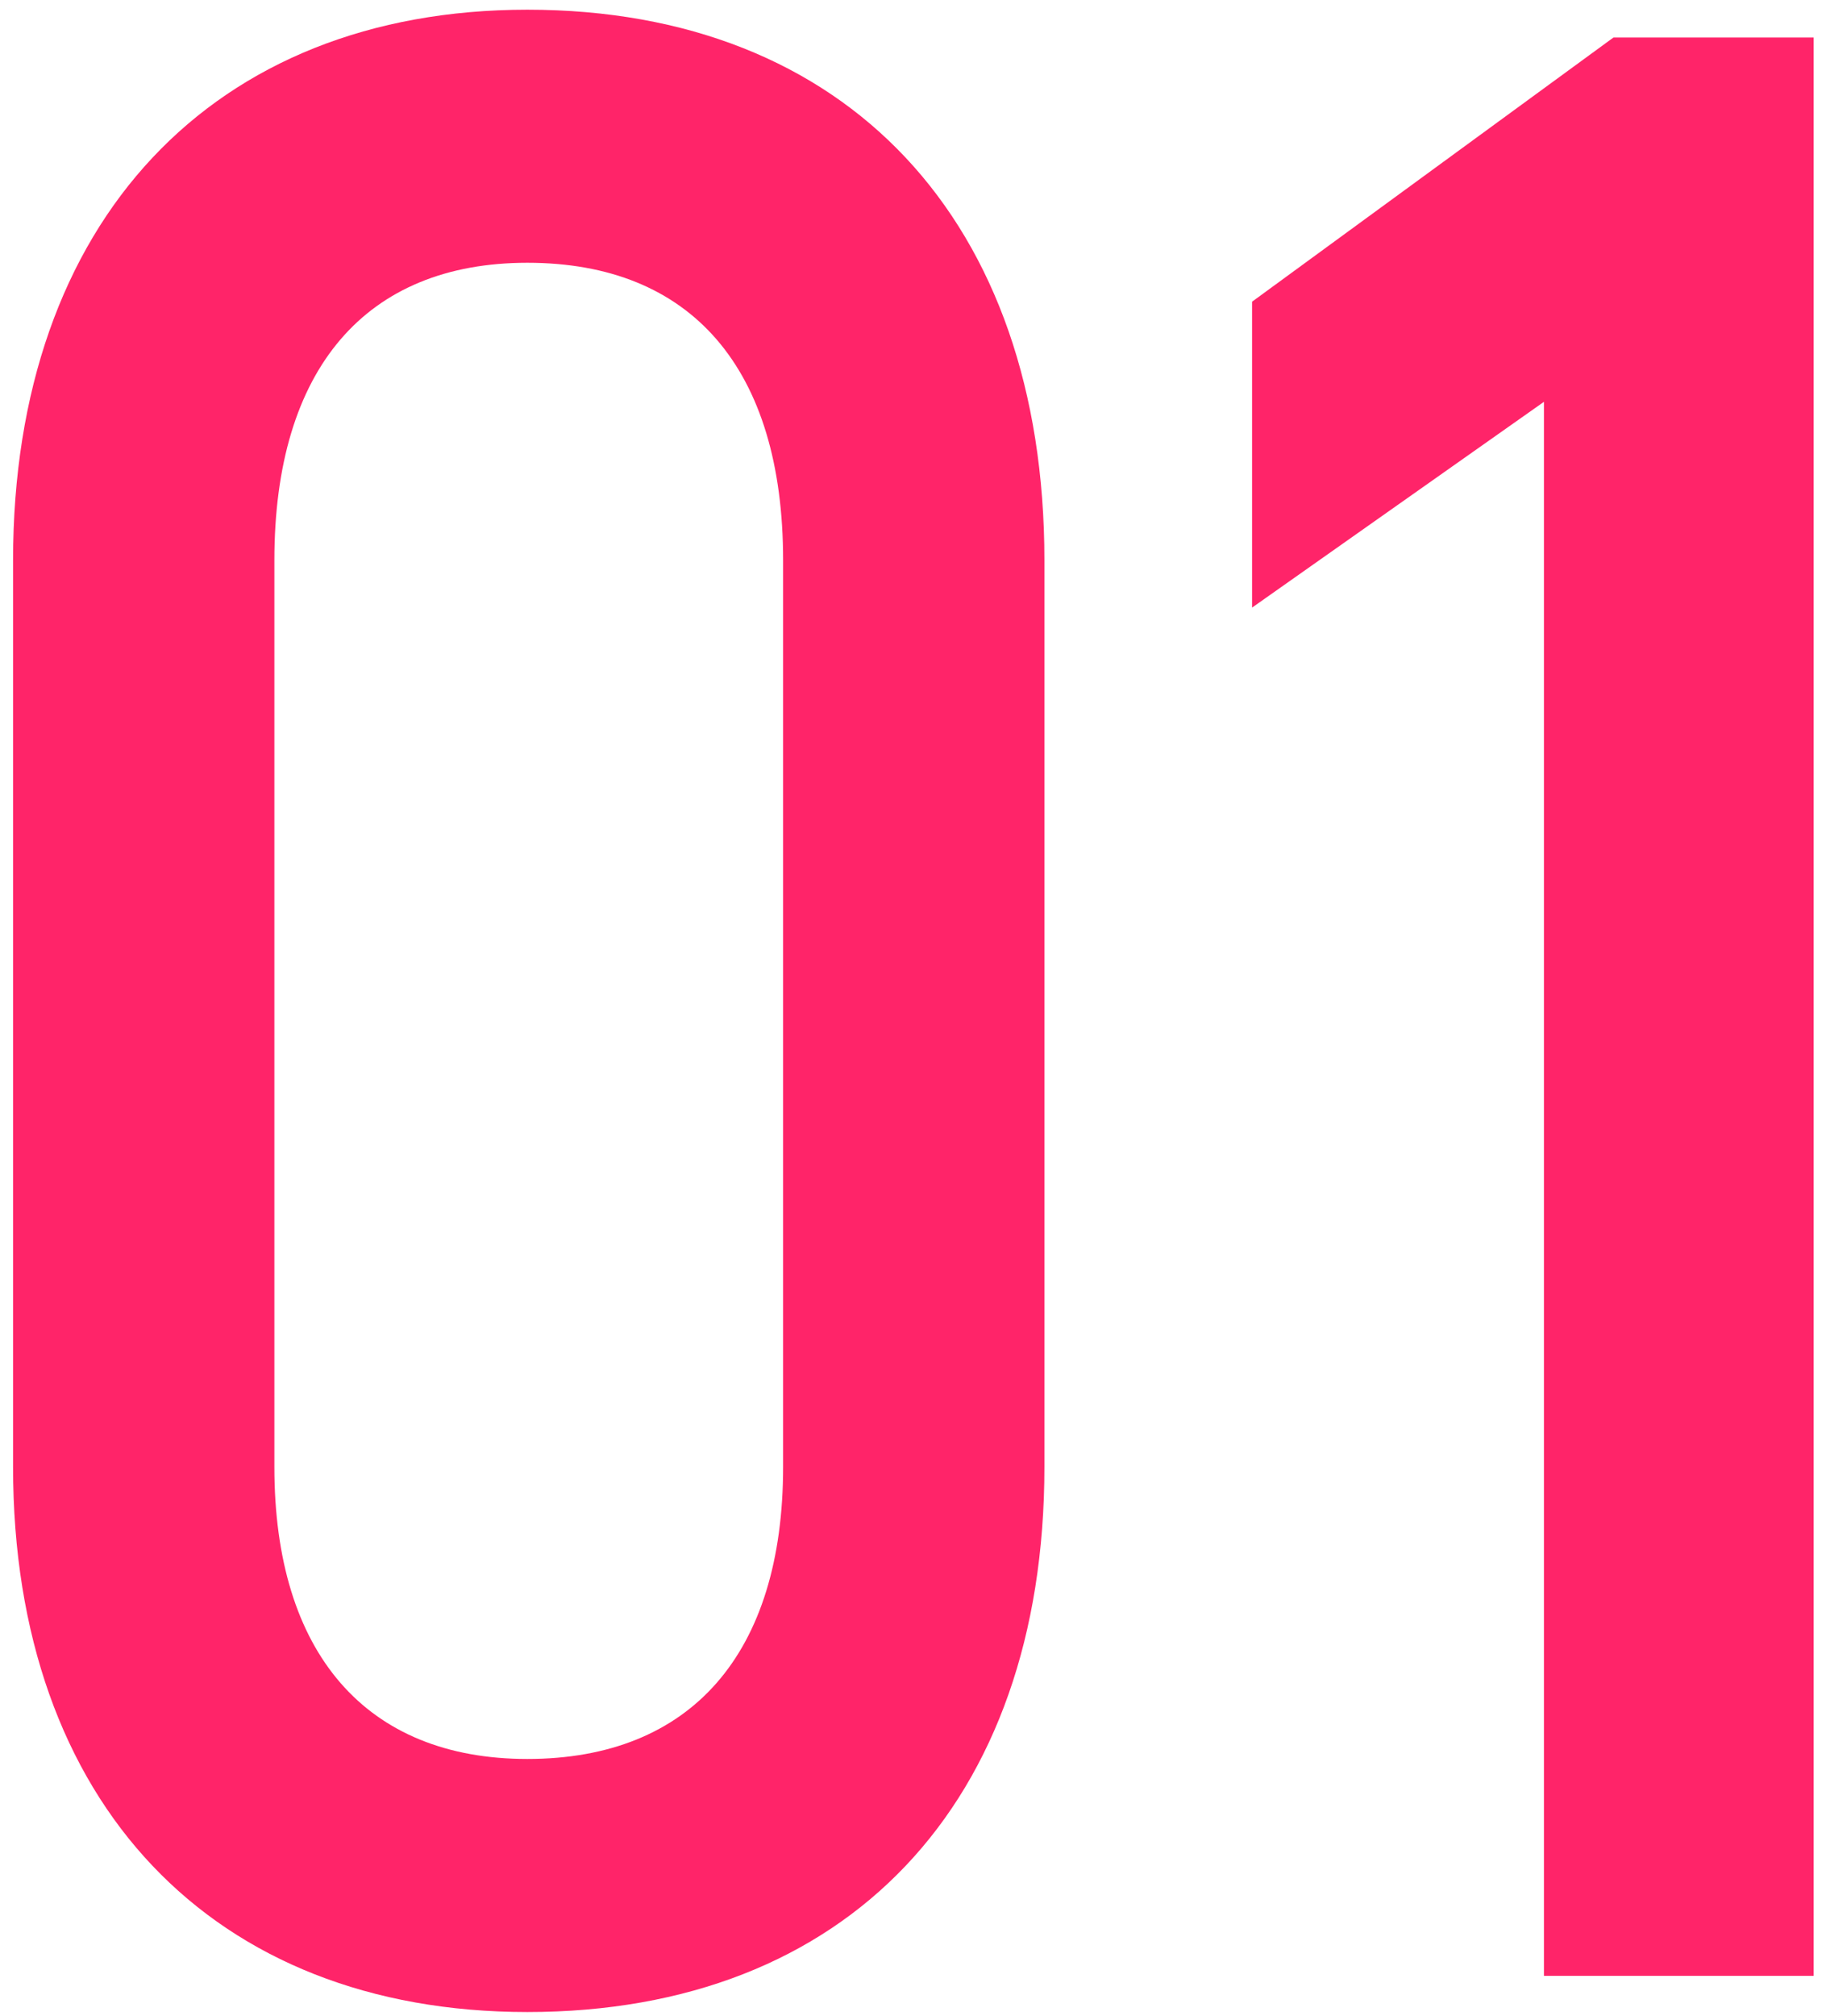
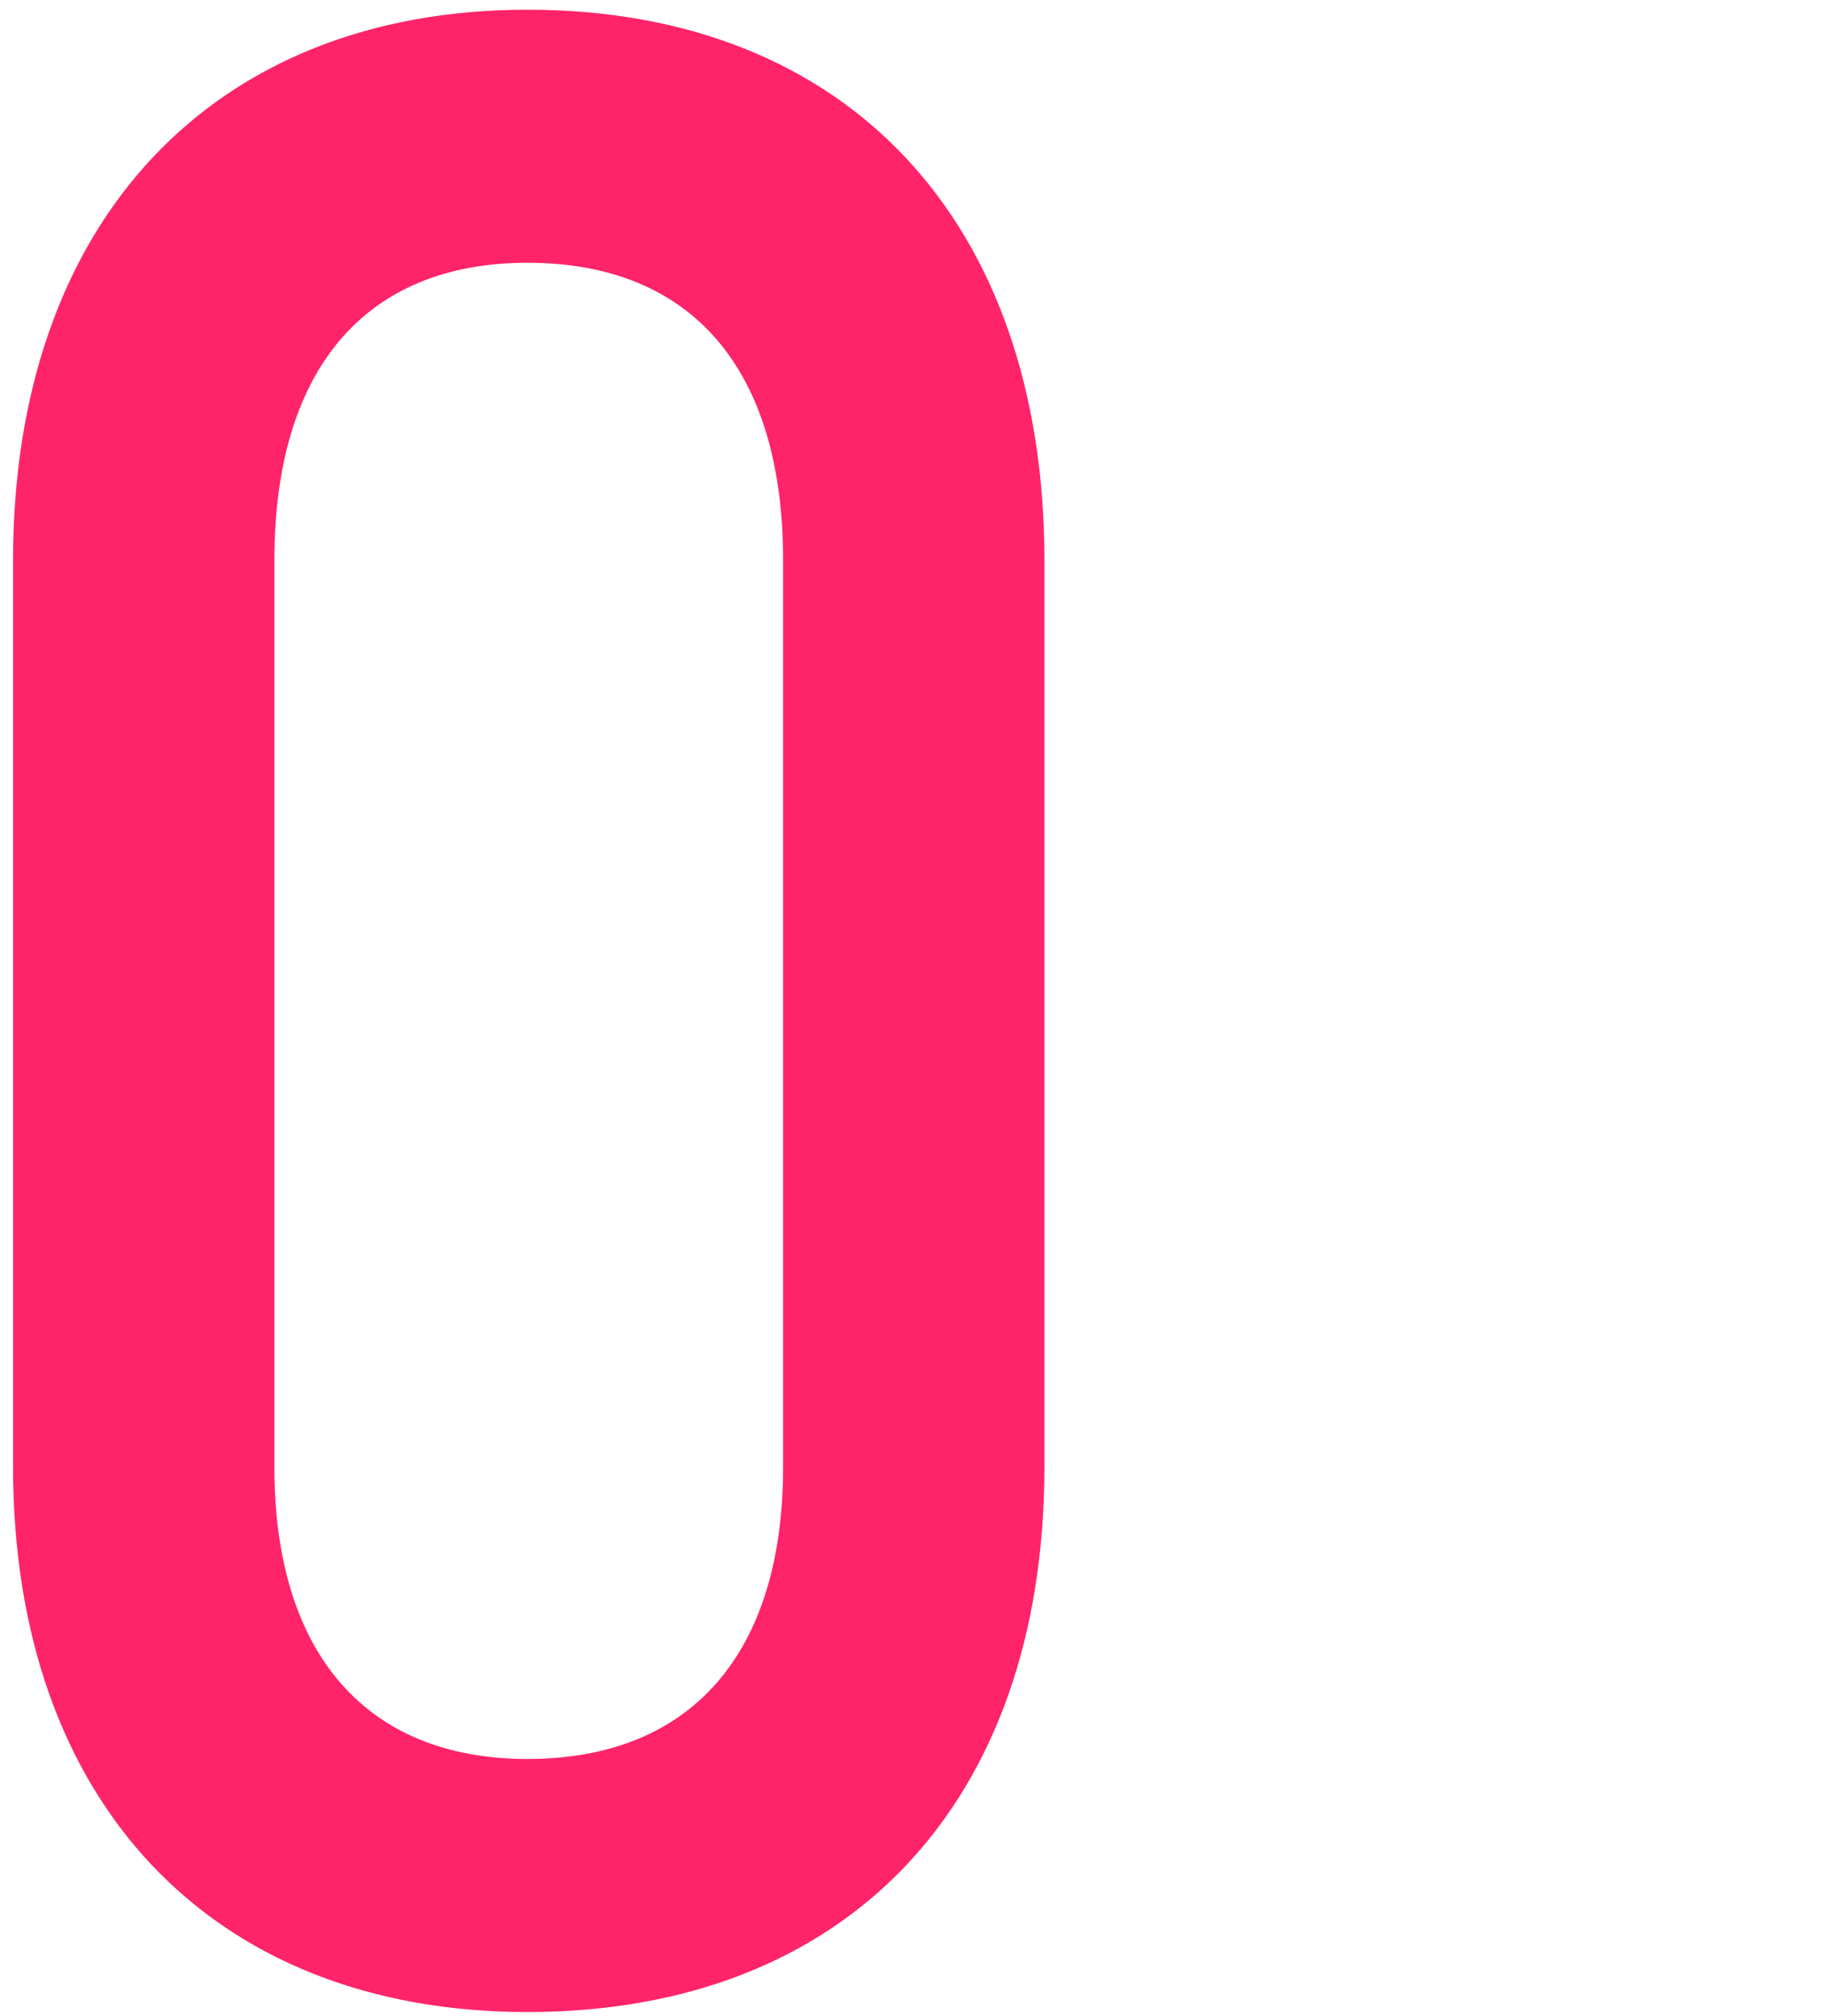
<svg xmlns="http://www.w3.org/2000/svg" width="58" height="64" viewBox="0 0 58 64" fill="none">
  <path d="M16.75 63.883C26.905 63.883 33.174 57.261 33.174 46.577V17.791C33.174 7.019 26.905 0.308 16.75 0.308C6.773 0.308 0.415 7.019 0.415 17.791V46.577C0.415 57.261 6.773 63.883 16.75 63.883ZM16.75 55.848C11.629 55.848 8.715 52.492 8.715 46.577V17.791C8.715 11.698 11.629 8.343 16.75 8.343C21.96 8.343 24.874 11.698 24.874 17.791V46.577C24.874 52.492 21.96 55.848 16.75 55.848Z" fill="#FF2469" />
-   <path d="M51.249 1.191L39.77 9.579V19.292L49.041 12.758V62.735H57.606V1.191H51.249Z" fill="#FF2469" />
</svg>